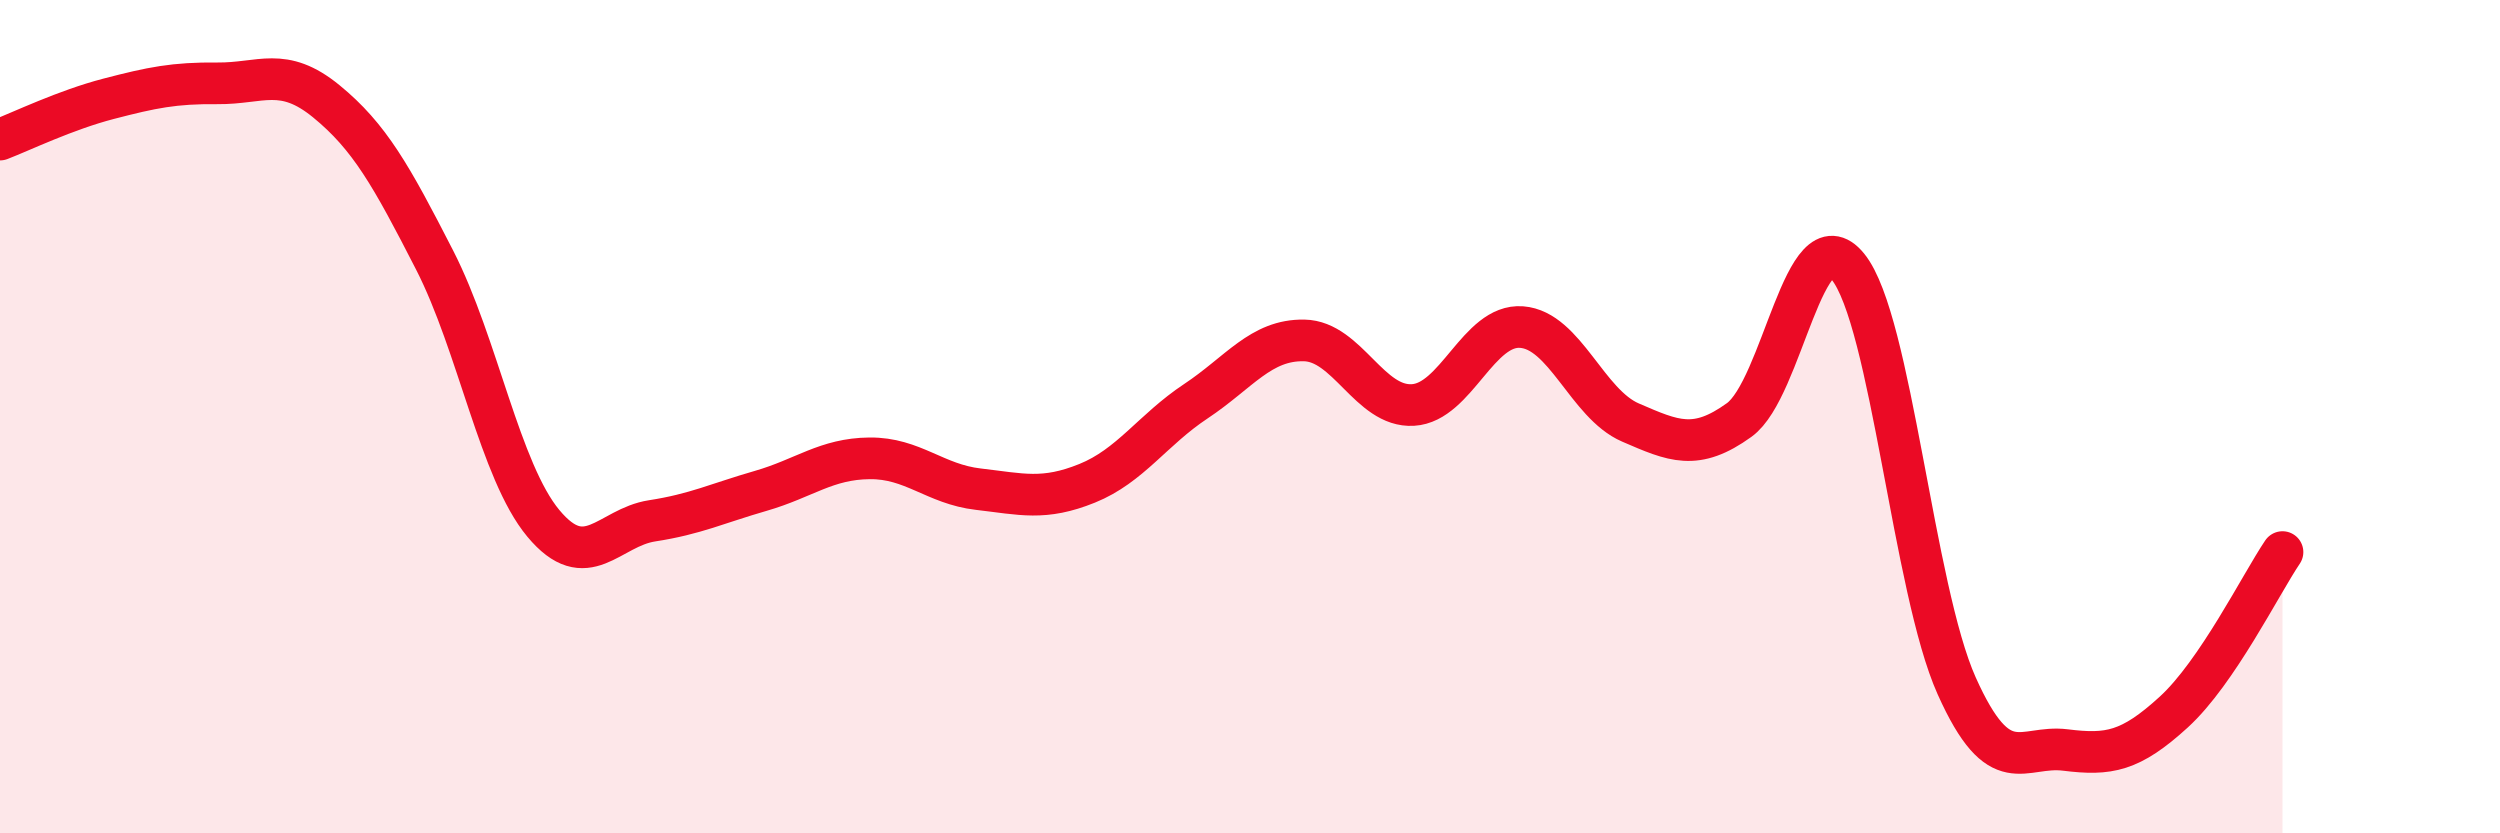
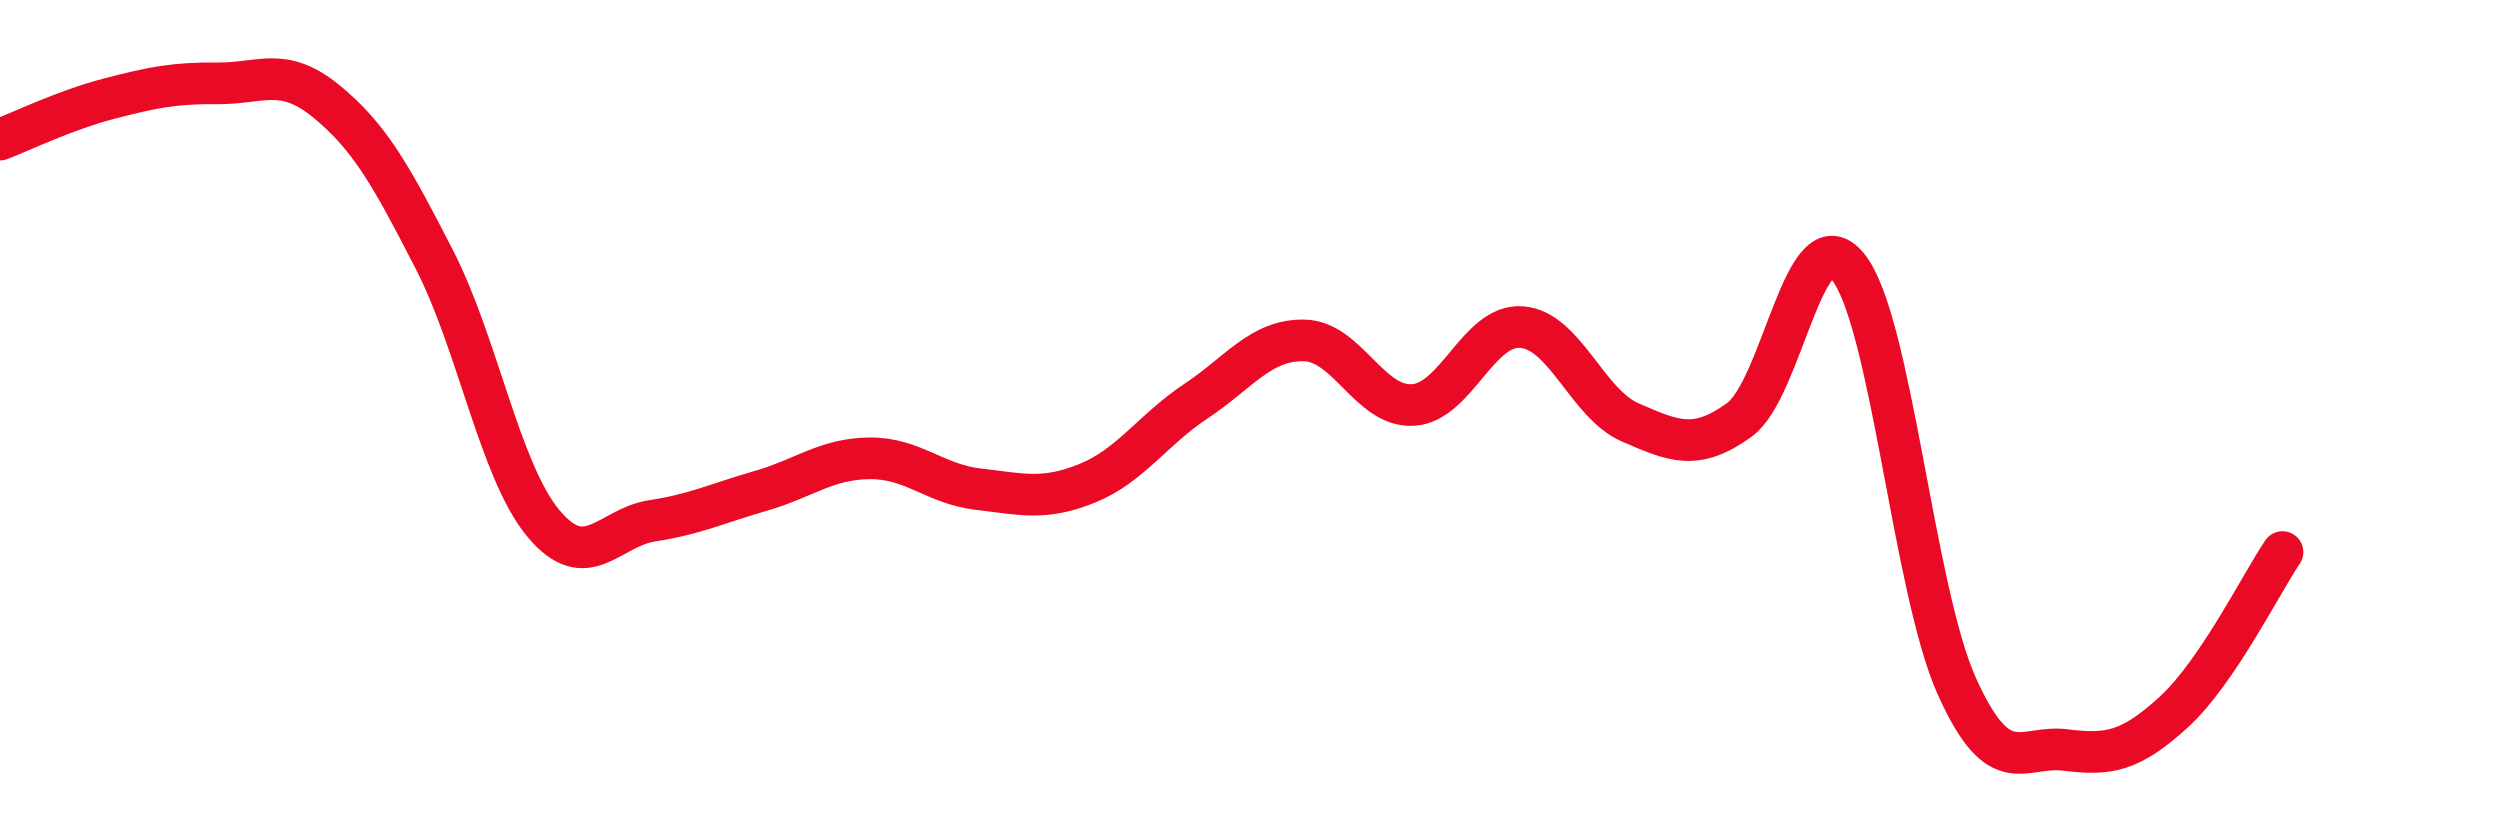
<svg xmlns="http://www.w3.org/2000/svg" width="60" height="20" viewBox="0 0 60 20">
-   <path d="M 0,3.35 C 0.52,3.15 1.57,2.64 2.61,2.37 C 3.65,2.1 4.18,1.99 5.22,2 C 6.26,2.01 6.79,1.58 7.83,2.43 C 8.87,3.28 9.39,4.21 10.43,6.24 C 11.47,8.27 12,11.31 13.04,12.56 C 14.08,13.81 14.61,12.66 15.65,12.5 C 16.69,12.34 17.22,12.08 18.26,11.78 C 19.3,11.48 19.83,11.01 20.87,11 C 21.91,10.99 22.44,11.62 23.48,11.74 C 24.52,11.86 25.05,12.02 26.09,11.6 C 27.13,11.18 27.66,10.32 28.7,9.63 C 29.74,8.94 30.26,8.15 31.3,8.17 C 32.34,8.19 32.87,9.78 33.91,9.72 C 34.95,9.66 35.48,7.77 36.52,7.85 C 37.56,7.93 38.09,9.69 39.13,10.14 C 40.17,10.59 40.7,10.83 41.74,10.08 C 42.78,9.33 43.31,5.12 44.35,6.4 C 45.39,7.68 45.92,14.14 46.96,16.46 C 48,18.78 48.53,17.87 49.57,18 C 50.61,18.13 51.13,18.04 52.17,17.09 C 53.21,16.14 54.26,14.02 54.78,13.25L54.78 20L0 20Z" fill="#EB0A25" opacity="0.1" stroke-linecap="round" stroke-linejoin="round" />
  <path d="M 0,3.35 C 0.52,3.15 1.57,2.64 2.61,2.37 C 3.65,2.1 4.18,1.99 5.22,2 C 6.26,2.01 6.79,1.58 7.83,2.43 C 8.87,3.28 9.39,4.21 10.43,6.24 C 11.47,8.27 12,11.31 13.04,12.56 C 14.08,13.81 14.61,12.66 15.65,12.5 C 16.69,12.34 17.22,12.08 18.26,11.78 C 19.3,11.48 19.83,11.01 20.87,11 C 21.91,10.99 22.44,11.62 23.48,11.74 C 24.52,11.86 25.05,12.02 26.09,11.6 C 27.13,11.18 27.66,10.32 28.7,9.63 C 29.74,8.94 30.26,8.15 31.3,8.17 C 32.34,8.19 32.87,9.78 33.91,9.72 C 34.95,9.66 35.48,7.77 36.52,7.85 C 37.56,7.93 38.09,9.69 39.13,10.14 C 40.17,10.59 40.7,10.83 41.74,10.08 C 42.78,9.33 43.31,5.12 44.35,6.4 C 45.39,7.68 45.92,14.14 46.96,16.46 C 48,18.78 48.53,17.87 49.57,18 C 50.61,18.13 51.13,18.04 52.17,17.09 C 53.21,16.14 54.26,14.02 54.78,13.25" stroke="#EB0A25" stroke-width="1" fill="none" stroke-linecap="round" stroke-linejoin="round" />
</svg>